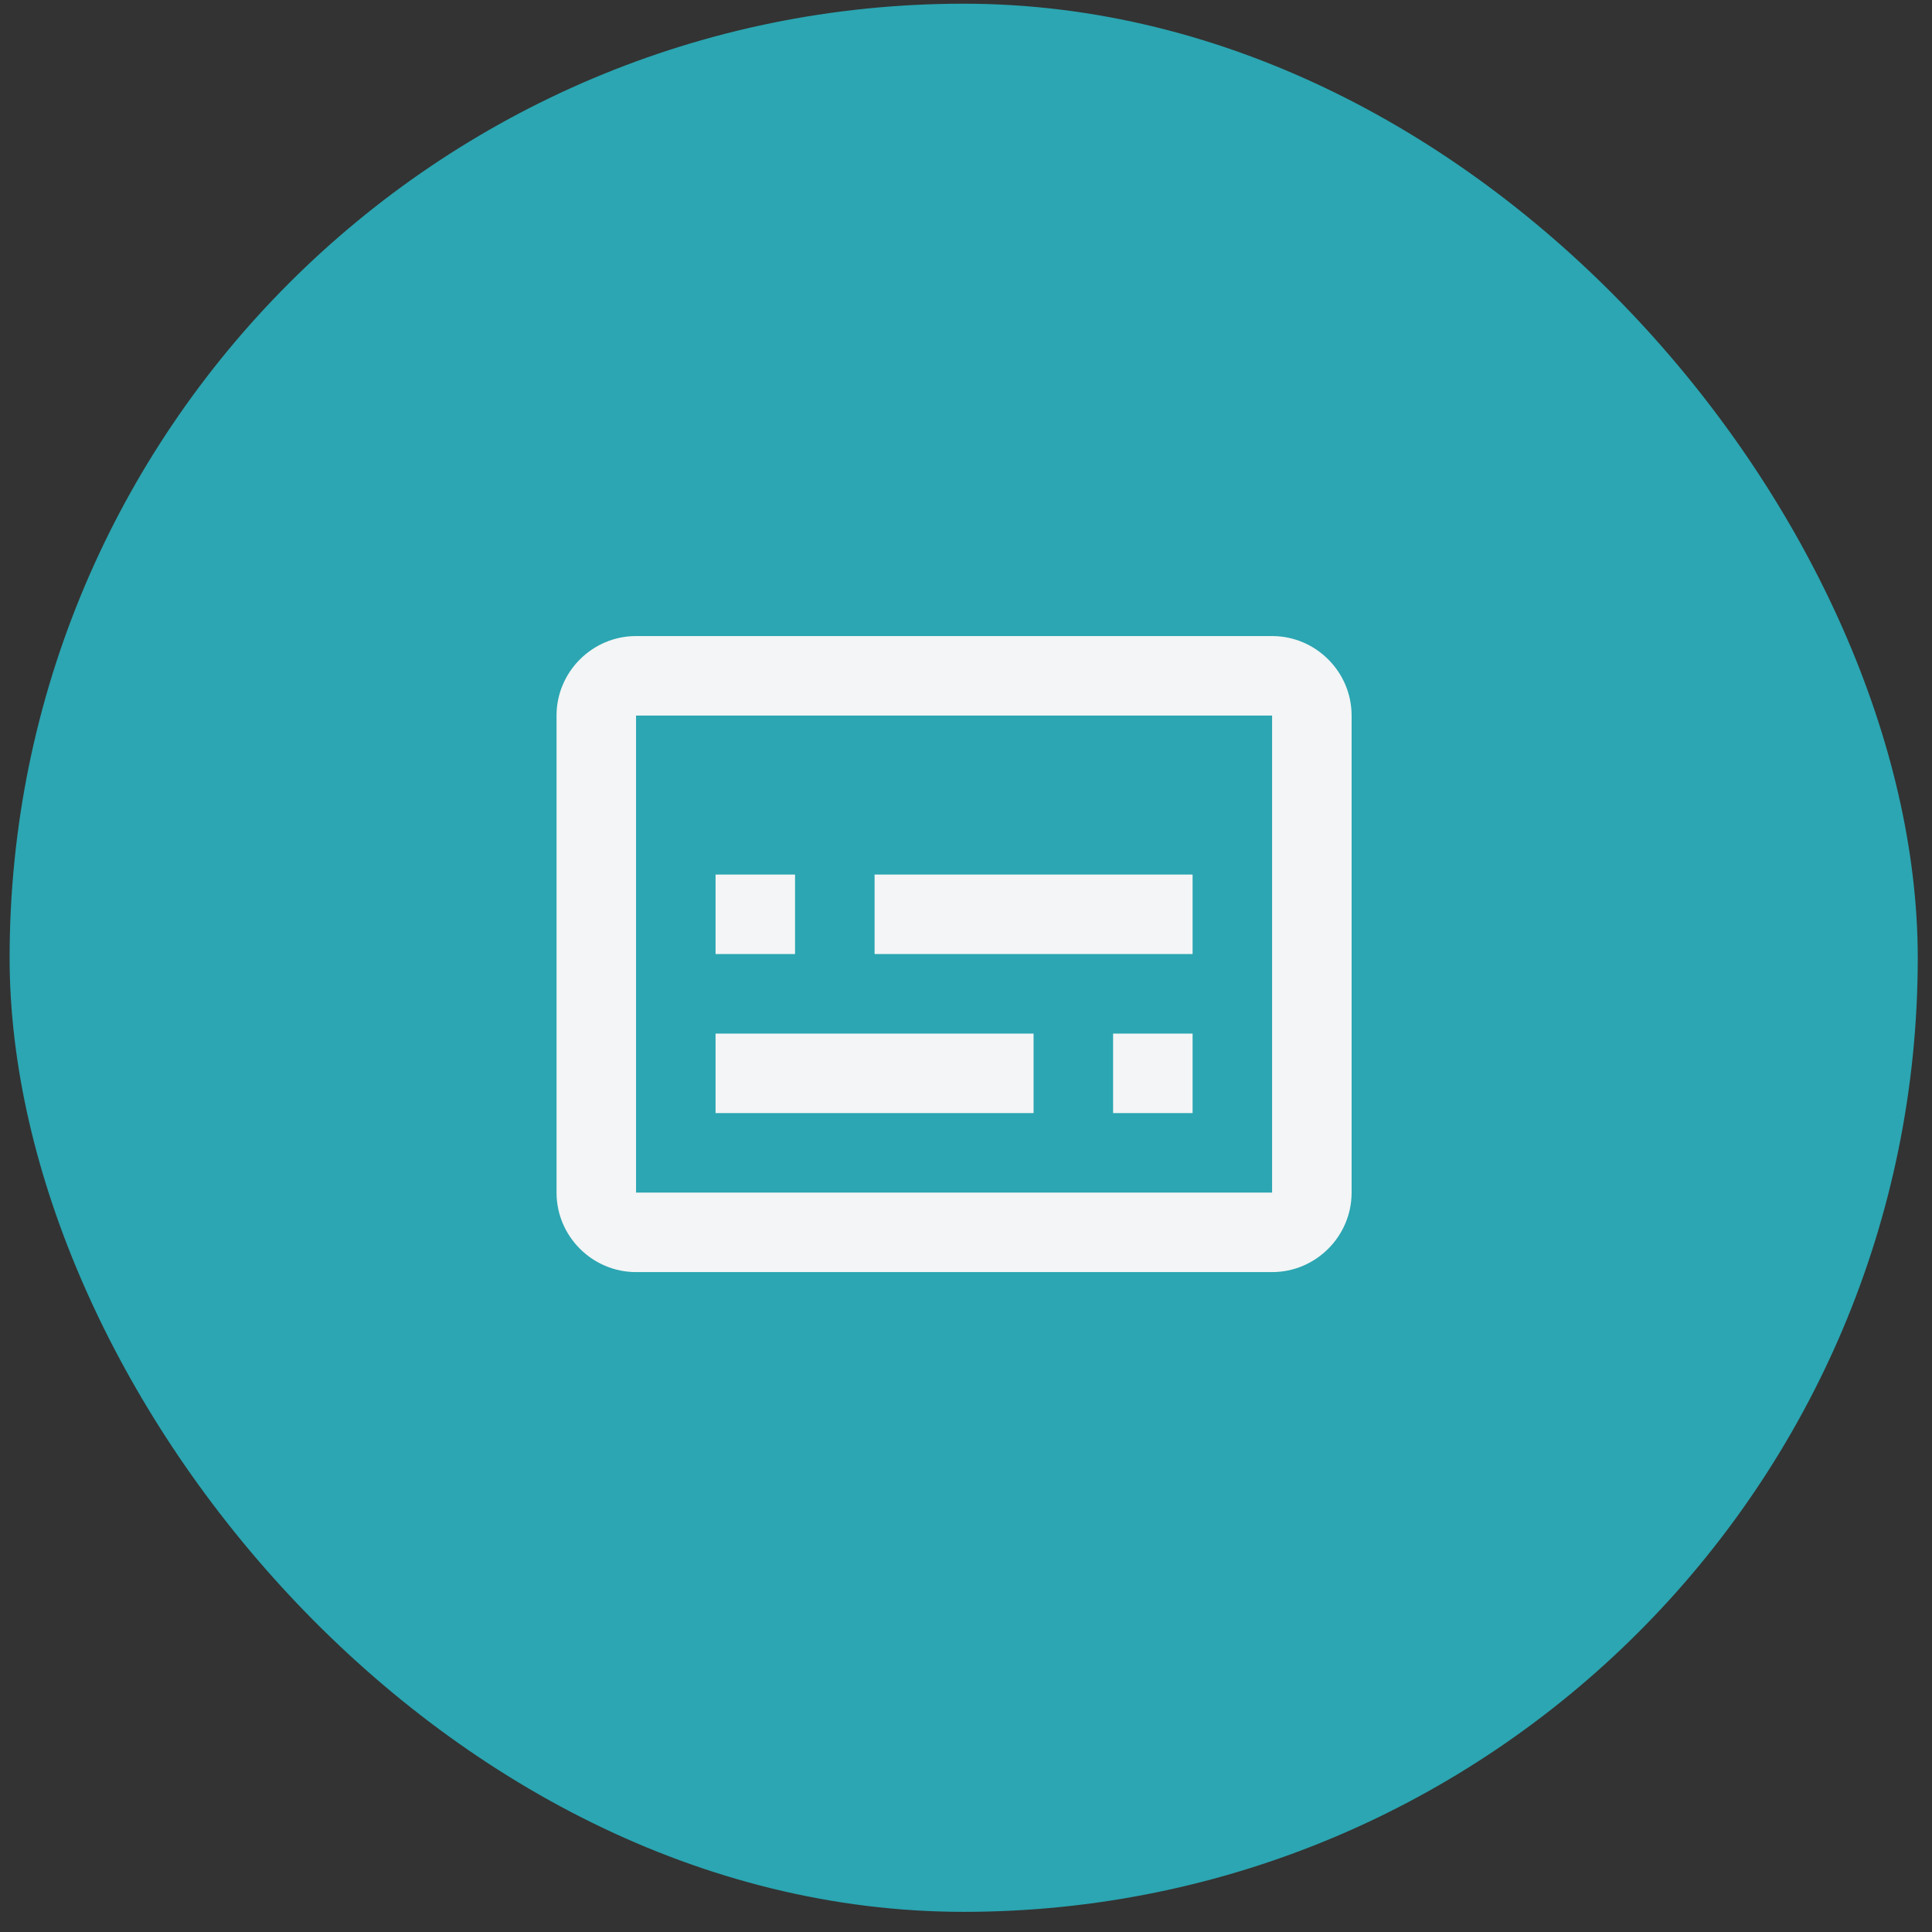
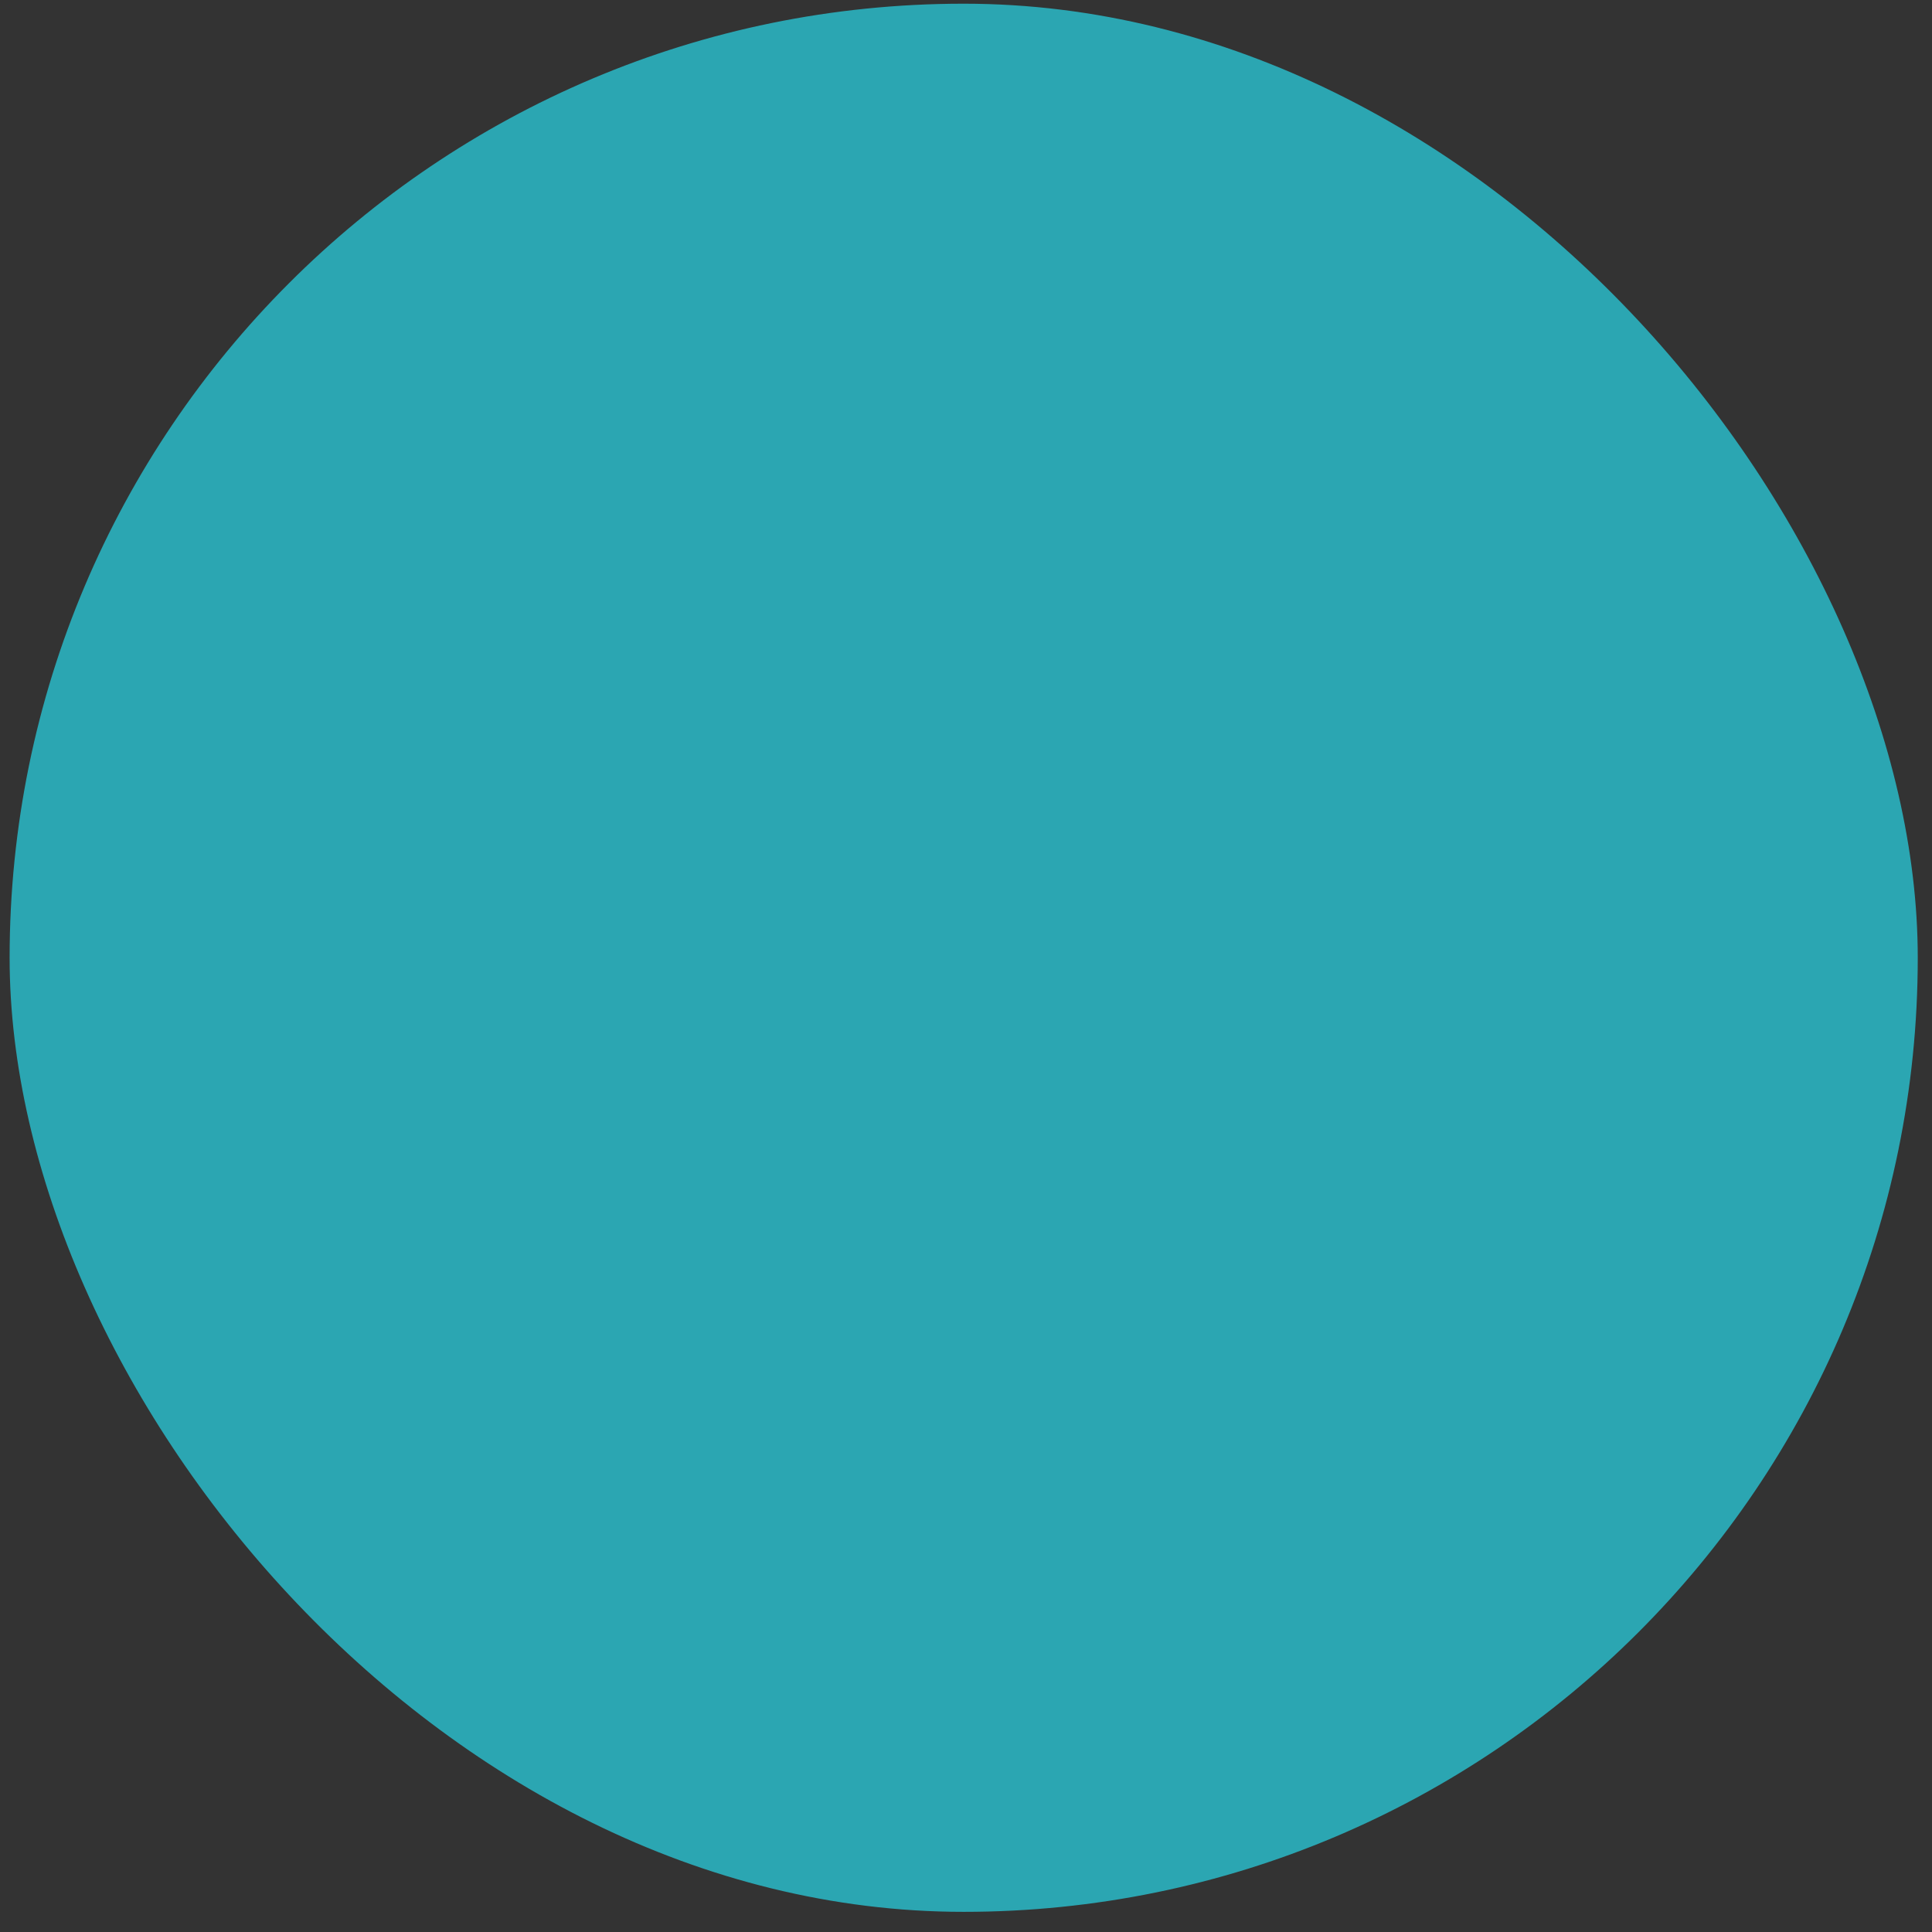
<svg xmlns="http://www.w3.org/2000/svg" width="81" height="81" viewBox="0 0 81 81" fill="none">
  <rect x="0" y="0" width="81" height="81" fill="#333333" stroke="none" />
  <rect x="0.403" y="0.155" width="80" height="80" rx="40" fill="#2BA6B2" />
-   <path d="M53.333 26.667H26.667C24.833 26.667 23.333 28.167 23.333 30V50C23.333 51.833 24.833 53.333 26.667 53.333H53.333C55.167 53.333 56.667 51.833 56.667 50V30C56.667 28.167 55.167 26.667 53.333 26.667ZM53.333 50H26.667V30H53.333V50ZM30 36.667H33.333V40H30V36.667ZM30 43.333H43.333V46.667H30V43.333ZM46.667 43.333H50V46.667H46.667V43.333ZM36.667 36.667H50V40H36.667V36.667Z" fill="#F4F5F6" />
</svg>